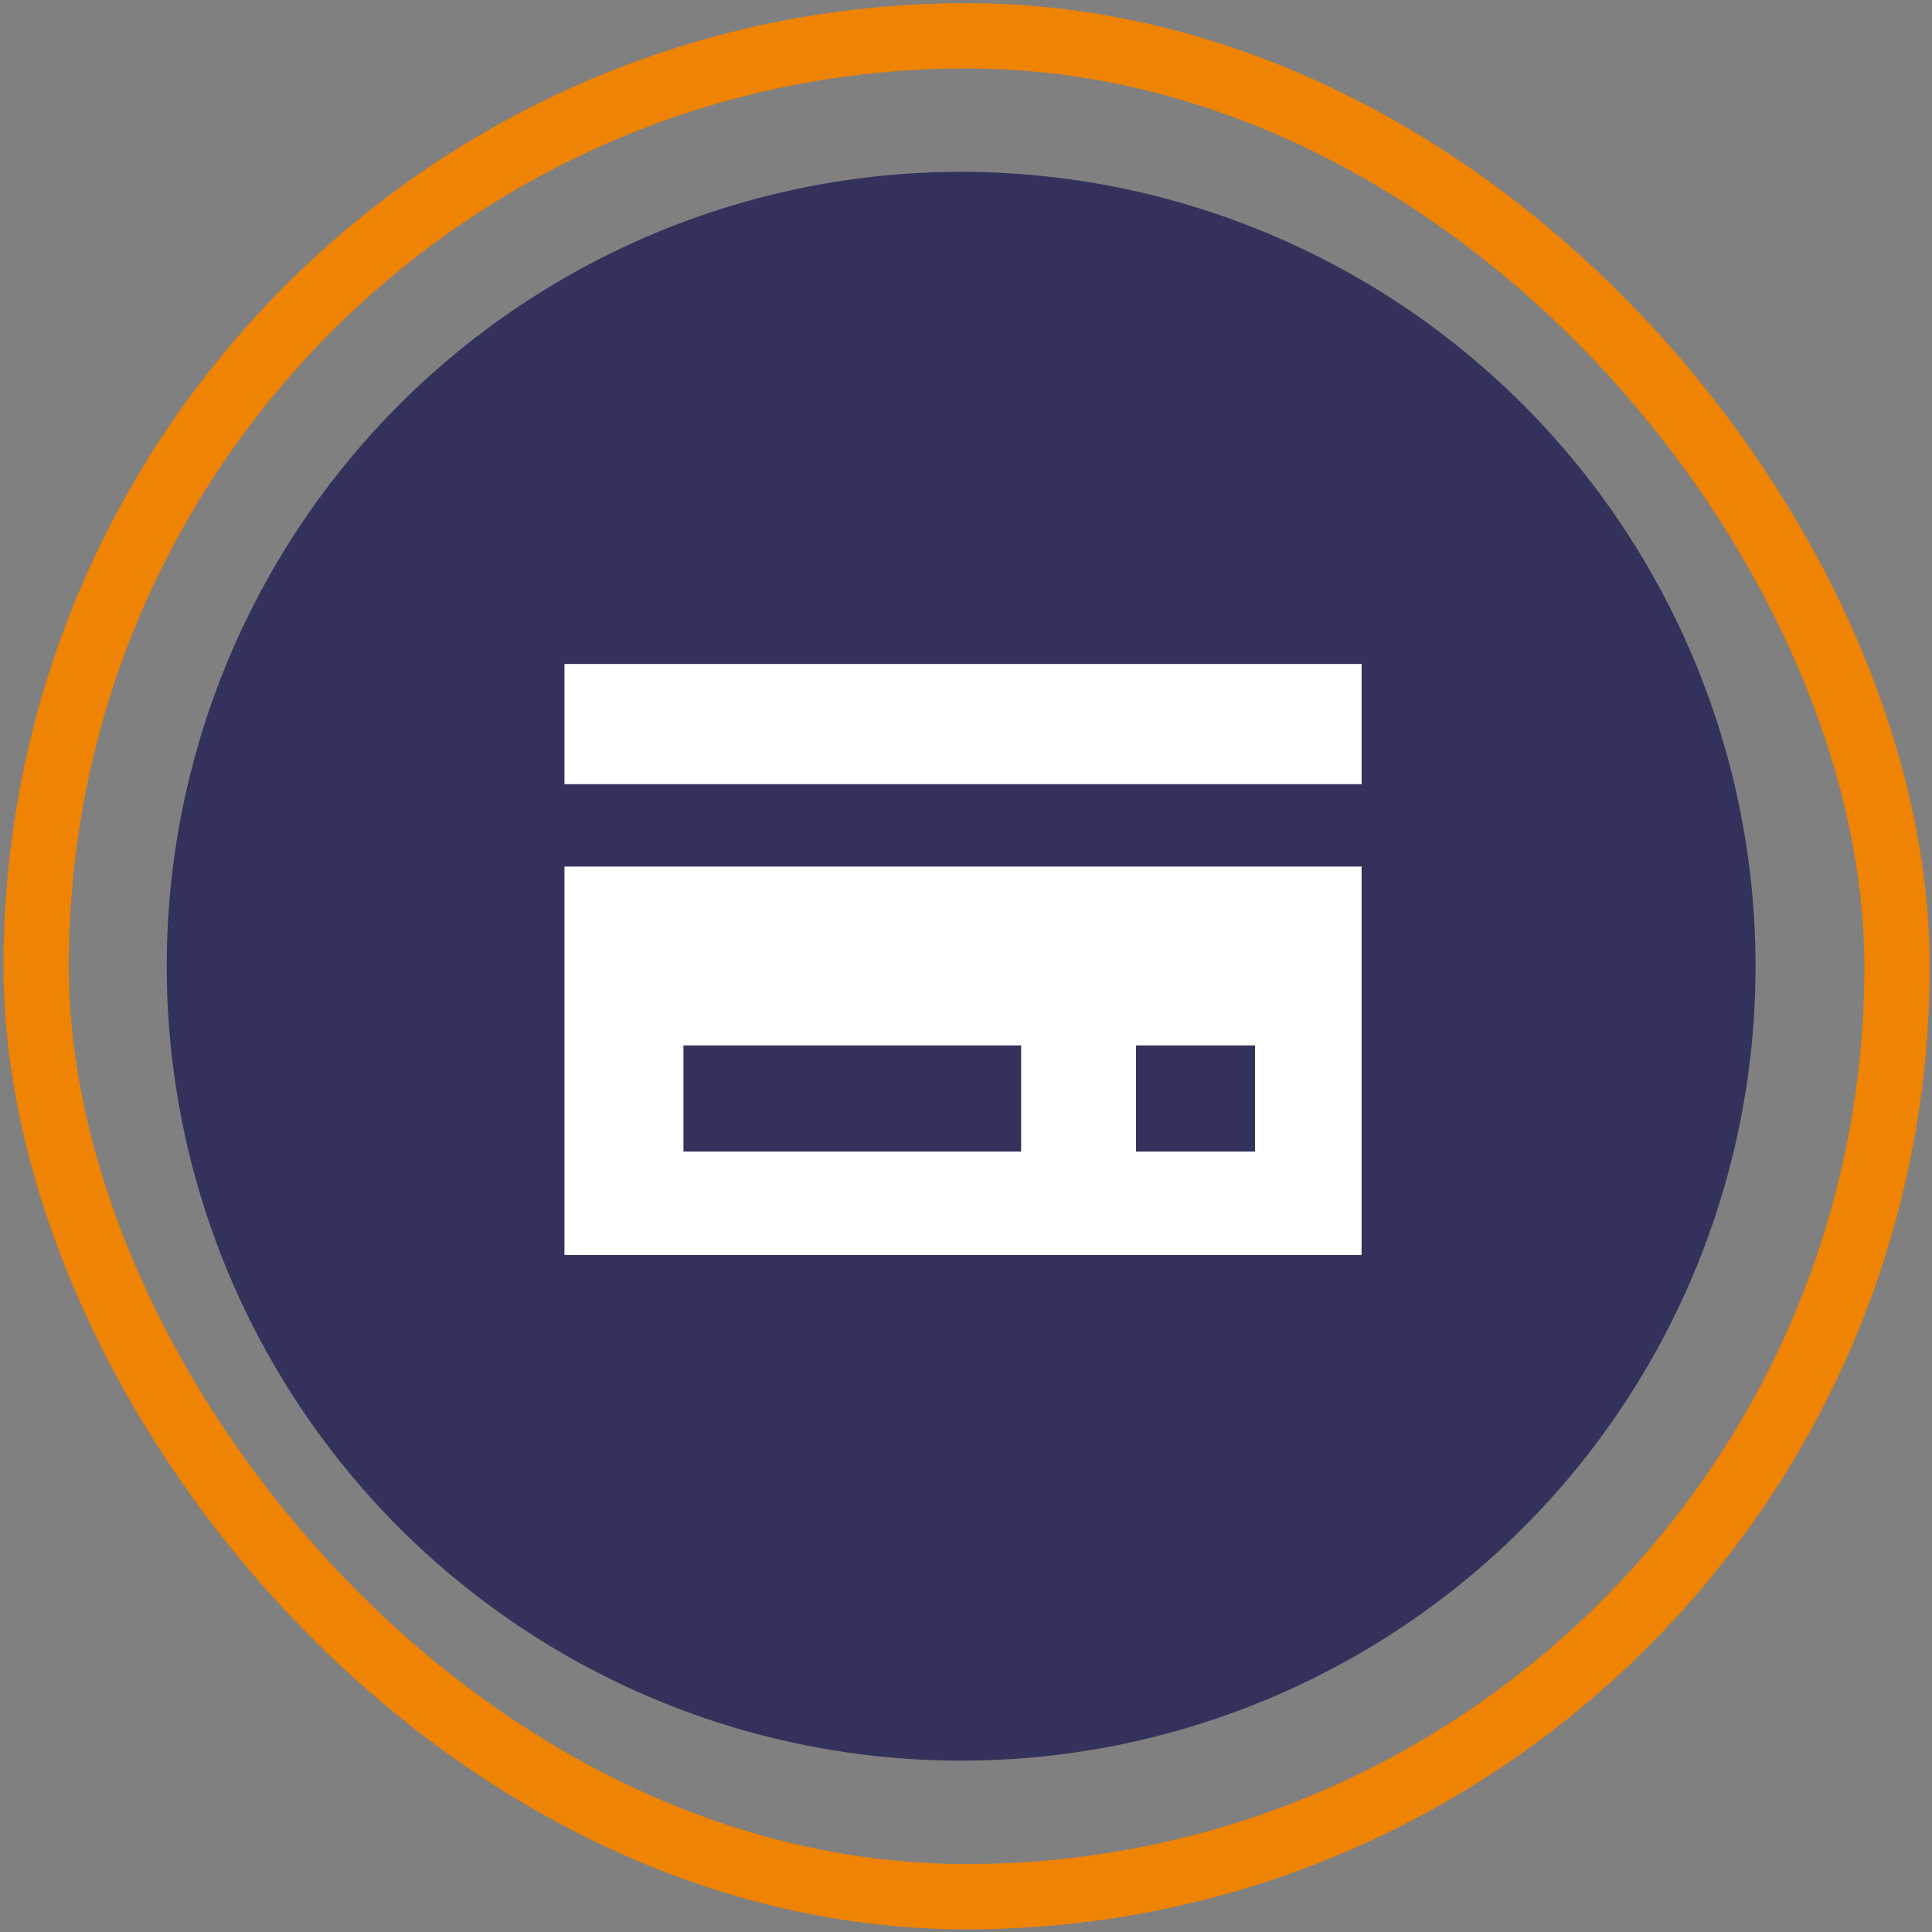
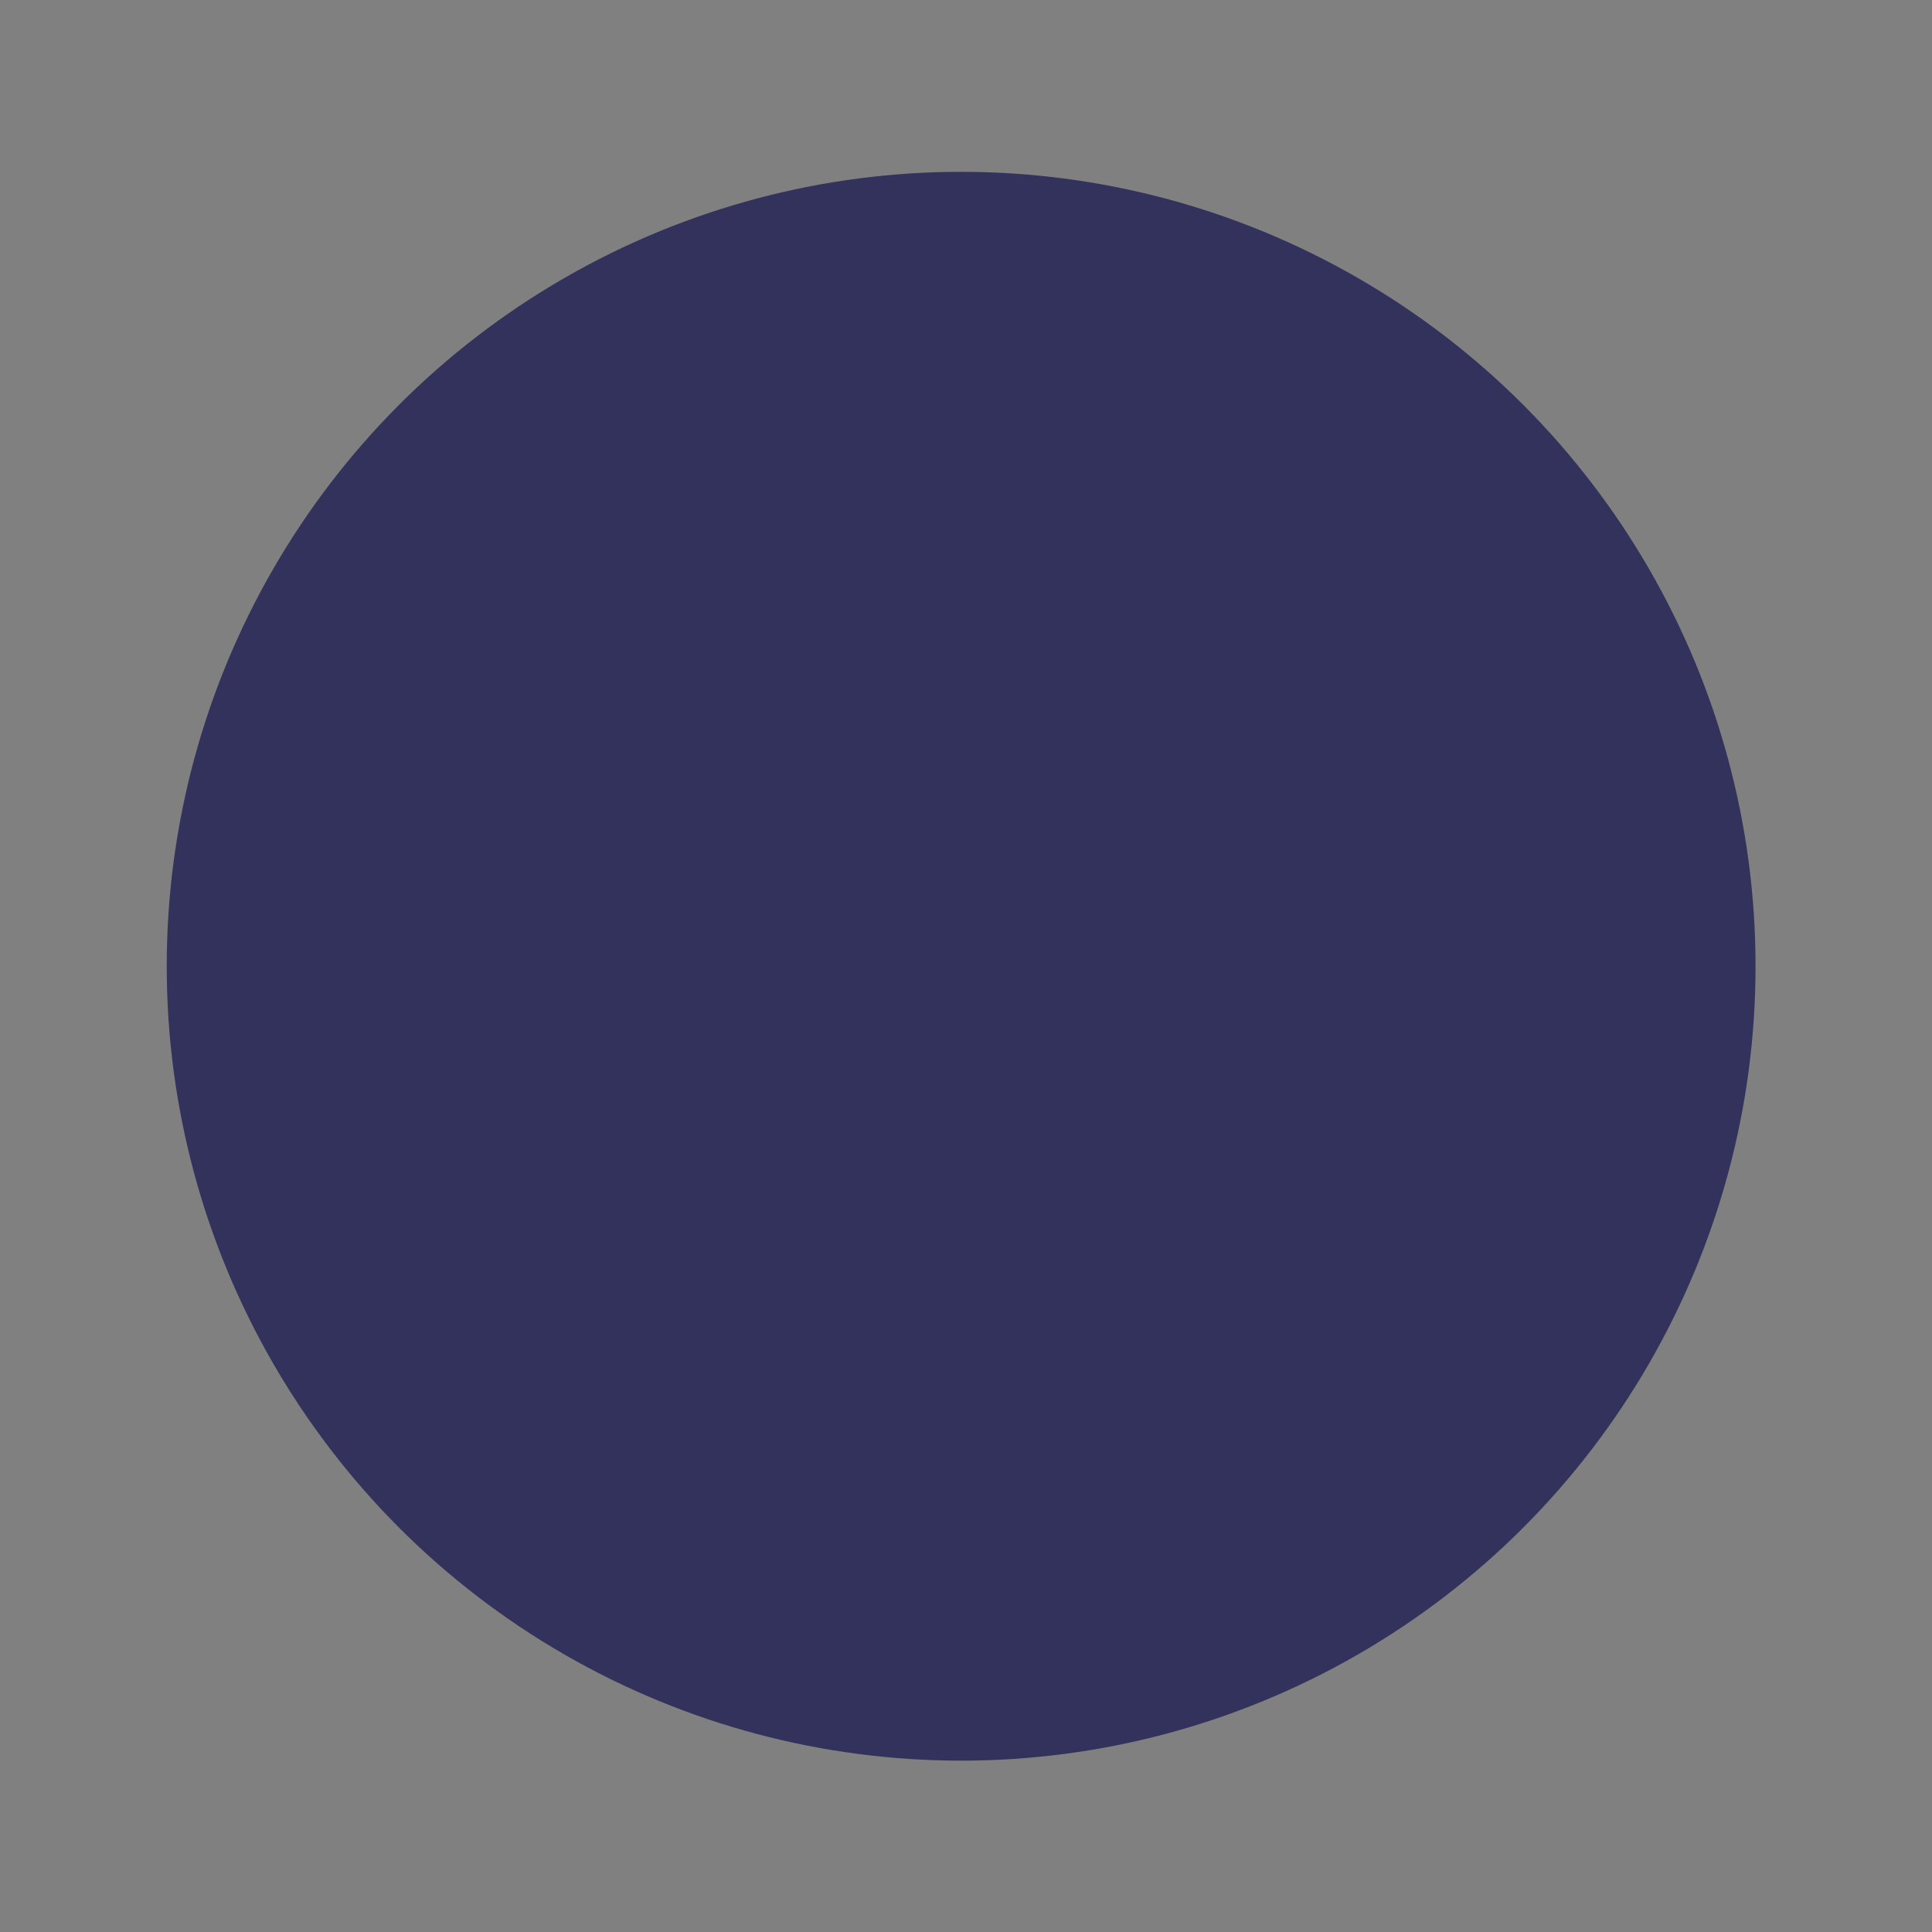
<svg xmlns="http://www.w3.org/2000/svg" width="128" height="128" viewBox="0 0 128 128" fill="none">
  <rect x="0" y="0" width="128" height="128" fill="#808080" stroke="none" />
-   <rect x="2.395" y="2.373" width="123.288" height="123.288" rx="61.644" stroke="#EF8303" stroke-width="4.326" />
  <circle cx="63.678" cy="64.016" r="52.632" fill="#33325C" />
-   <path d="M37.397 70.28V57.413H90.209V83.145H37.397V70.28ZM67.653 72.778V69.261H45.28V76.296H67.653V72.778ZM83.148 72.778V69.261H75.263V76.296H83.148V72.778ZM37.397 47.971V43.991H90.209V51.952H37.397V47.971Z" fill="white" />
</svg>